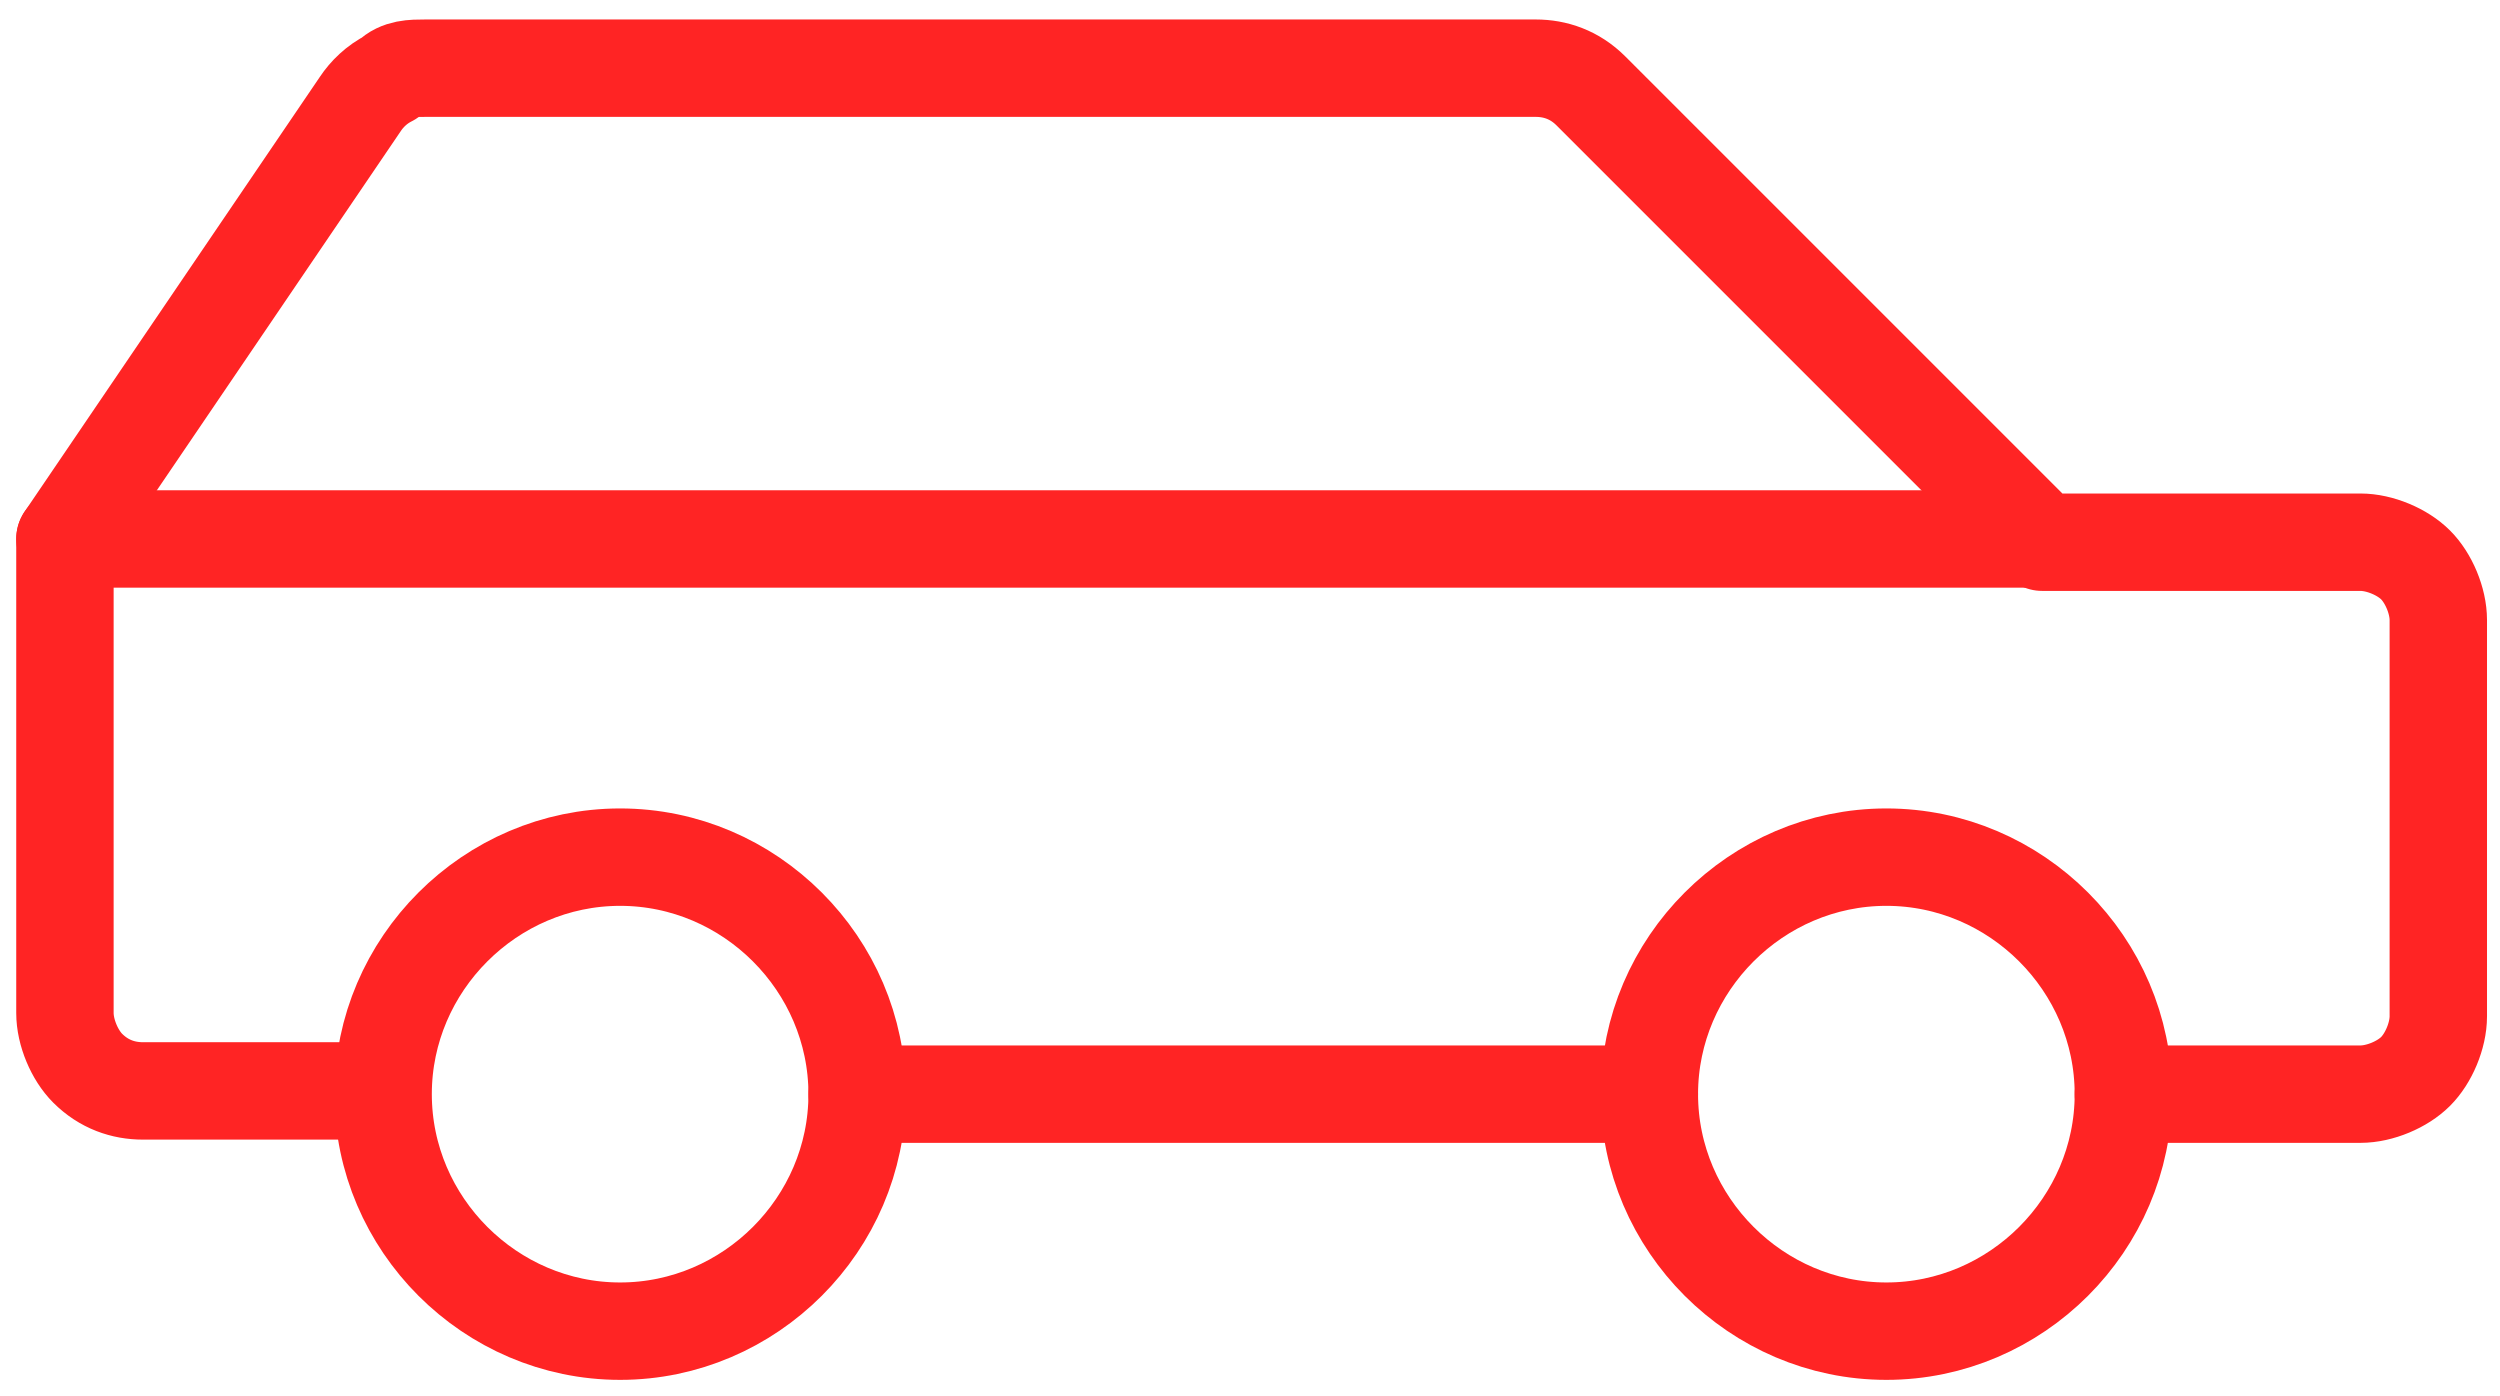
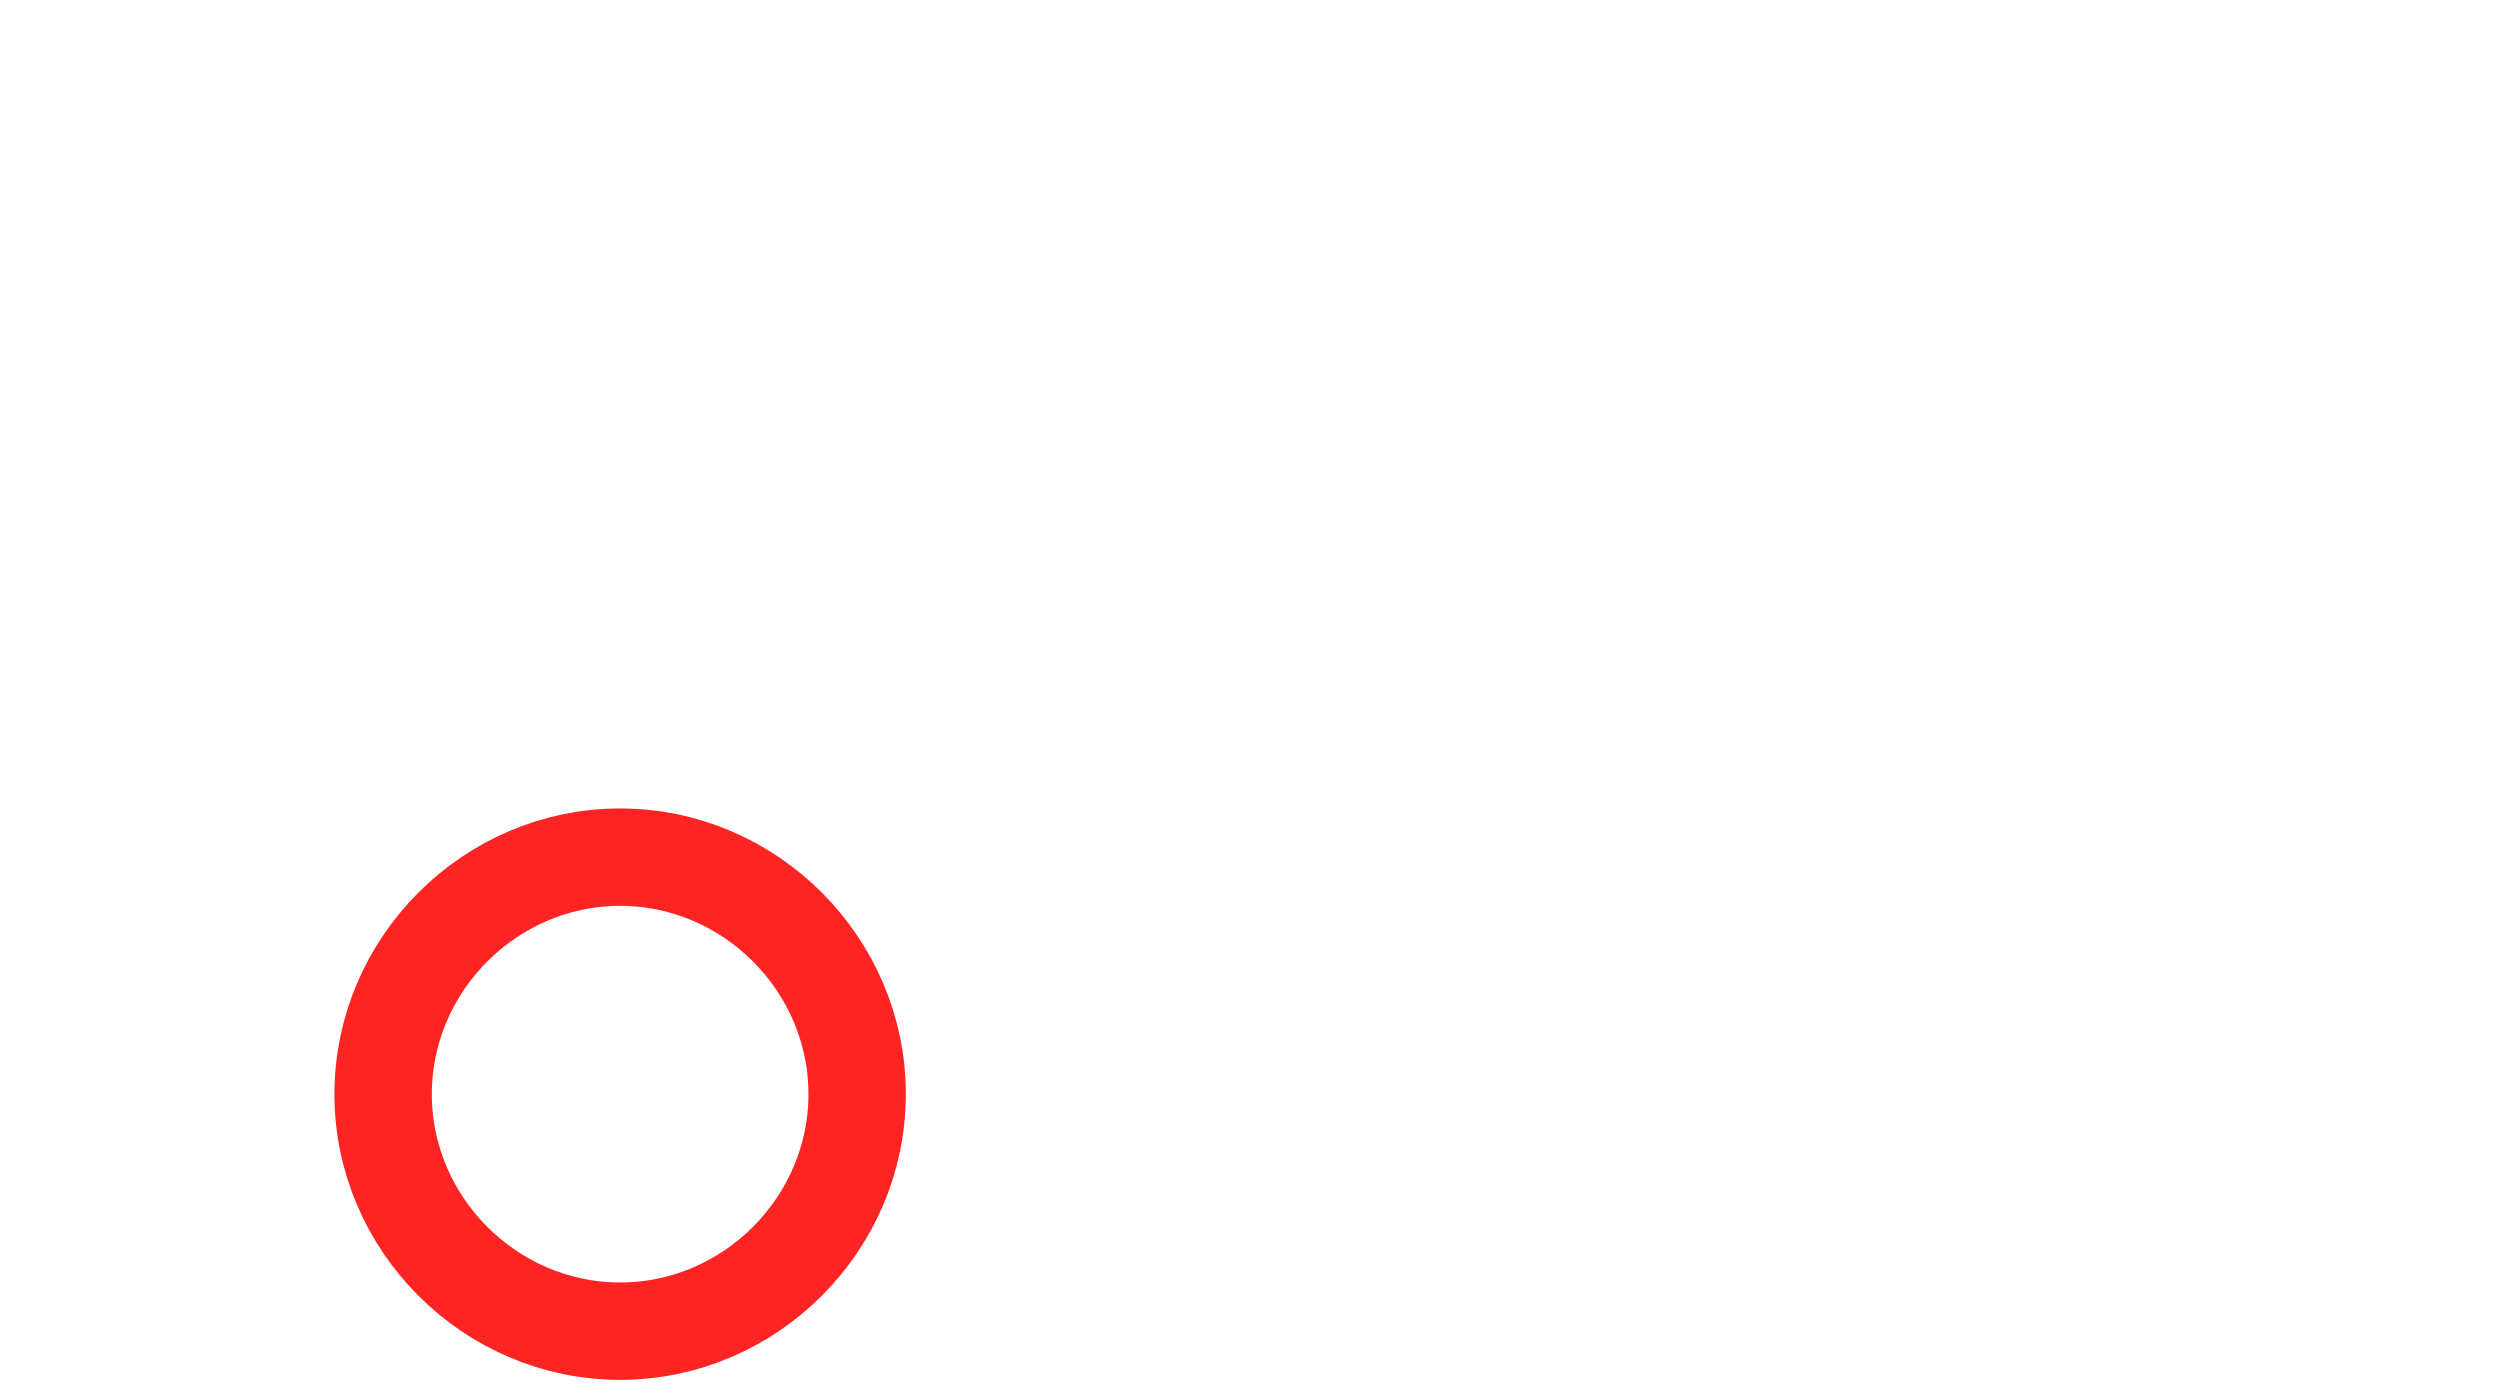
<svg xmlns="http://www.w3.org/2000/svg" id="Layer_1" width="77" height="43" version="1.1" viewBox="0 0 77 43">
  <defs>
    <style>
      .st0 {
        fill: none;
        stroke: #ff2424;
        stroke-linecap: round;
        stroke-linejoin: round;
        stroke-width: 3px;
      }
    </style>
  </defs>
  <path class="st0" d="M19.1,41c4,0,7.3-3.3,7.3-7.3s-3.3-7.3-7.3-7.3-7.3,3.3-7.3,7.3,3.3,7.3,7.3,7.3Z" />
-   <path class="st0" d="M58.1,41c4,0,7.3-3.3,7.3-7.3s-3.3-7.3-7.3-7.3-7.3,3.3-7.3,7.3,3.3,7.3,7.3,7.3Z" />
-   <path class="st0" d="M26.4,33.7h24.4" />
-   <path class="st0" d="M65.4,33.7h7.3c.6,0,1.3-.3,1.7-.7s.7-1.1.7-1.7v-12.2c0-.6-.3-1.3-.7-1.7s-1.1-.7-1.7-.7h-9.8l-13.9-13.9c-.5-.5-1.1-.7-1.7-.7H13.1c-.4,0-.8,0-1.1.3-.4.2-.7.5-.9.8L2,16.6v14.6c0,.6.3,1.3.7,1.7.5.5,1.1.7,1.7.7h7.3" />
-   <path class="st0" d="M62.9,16.6H2" />
</svg>